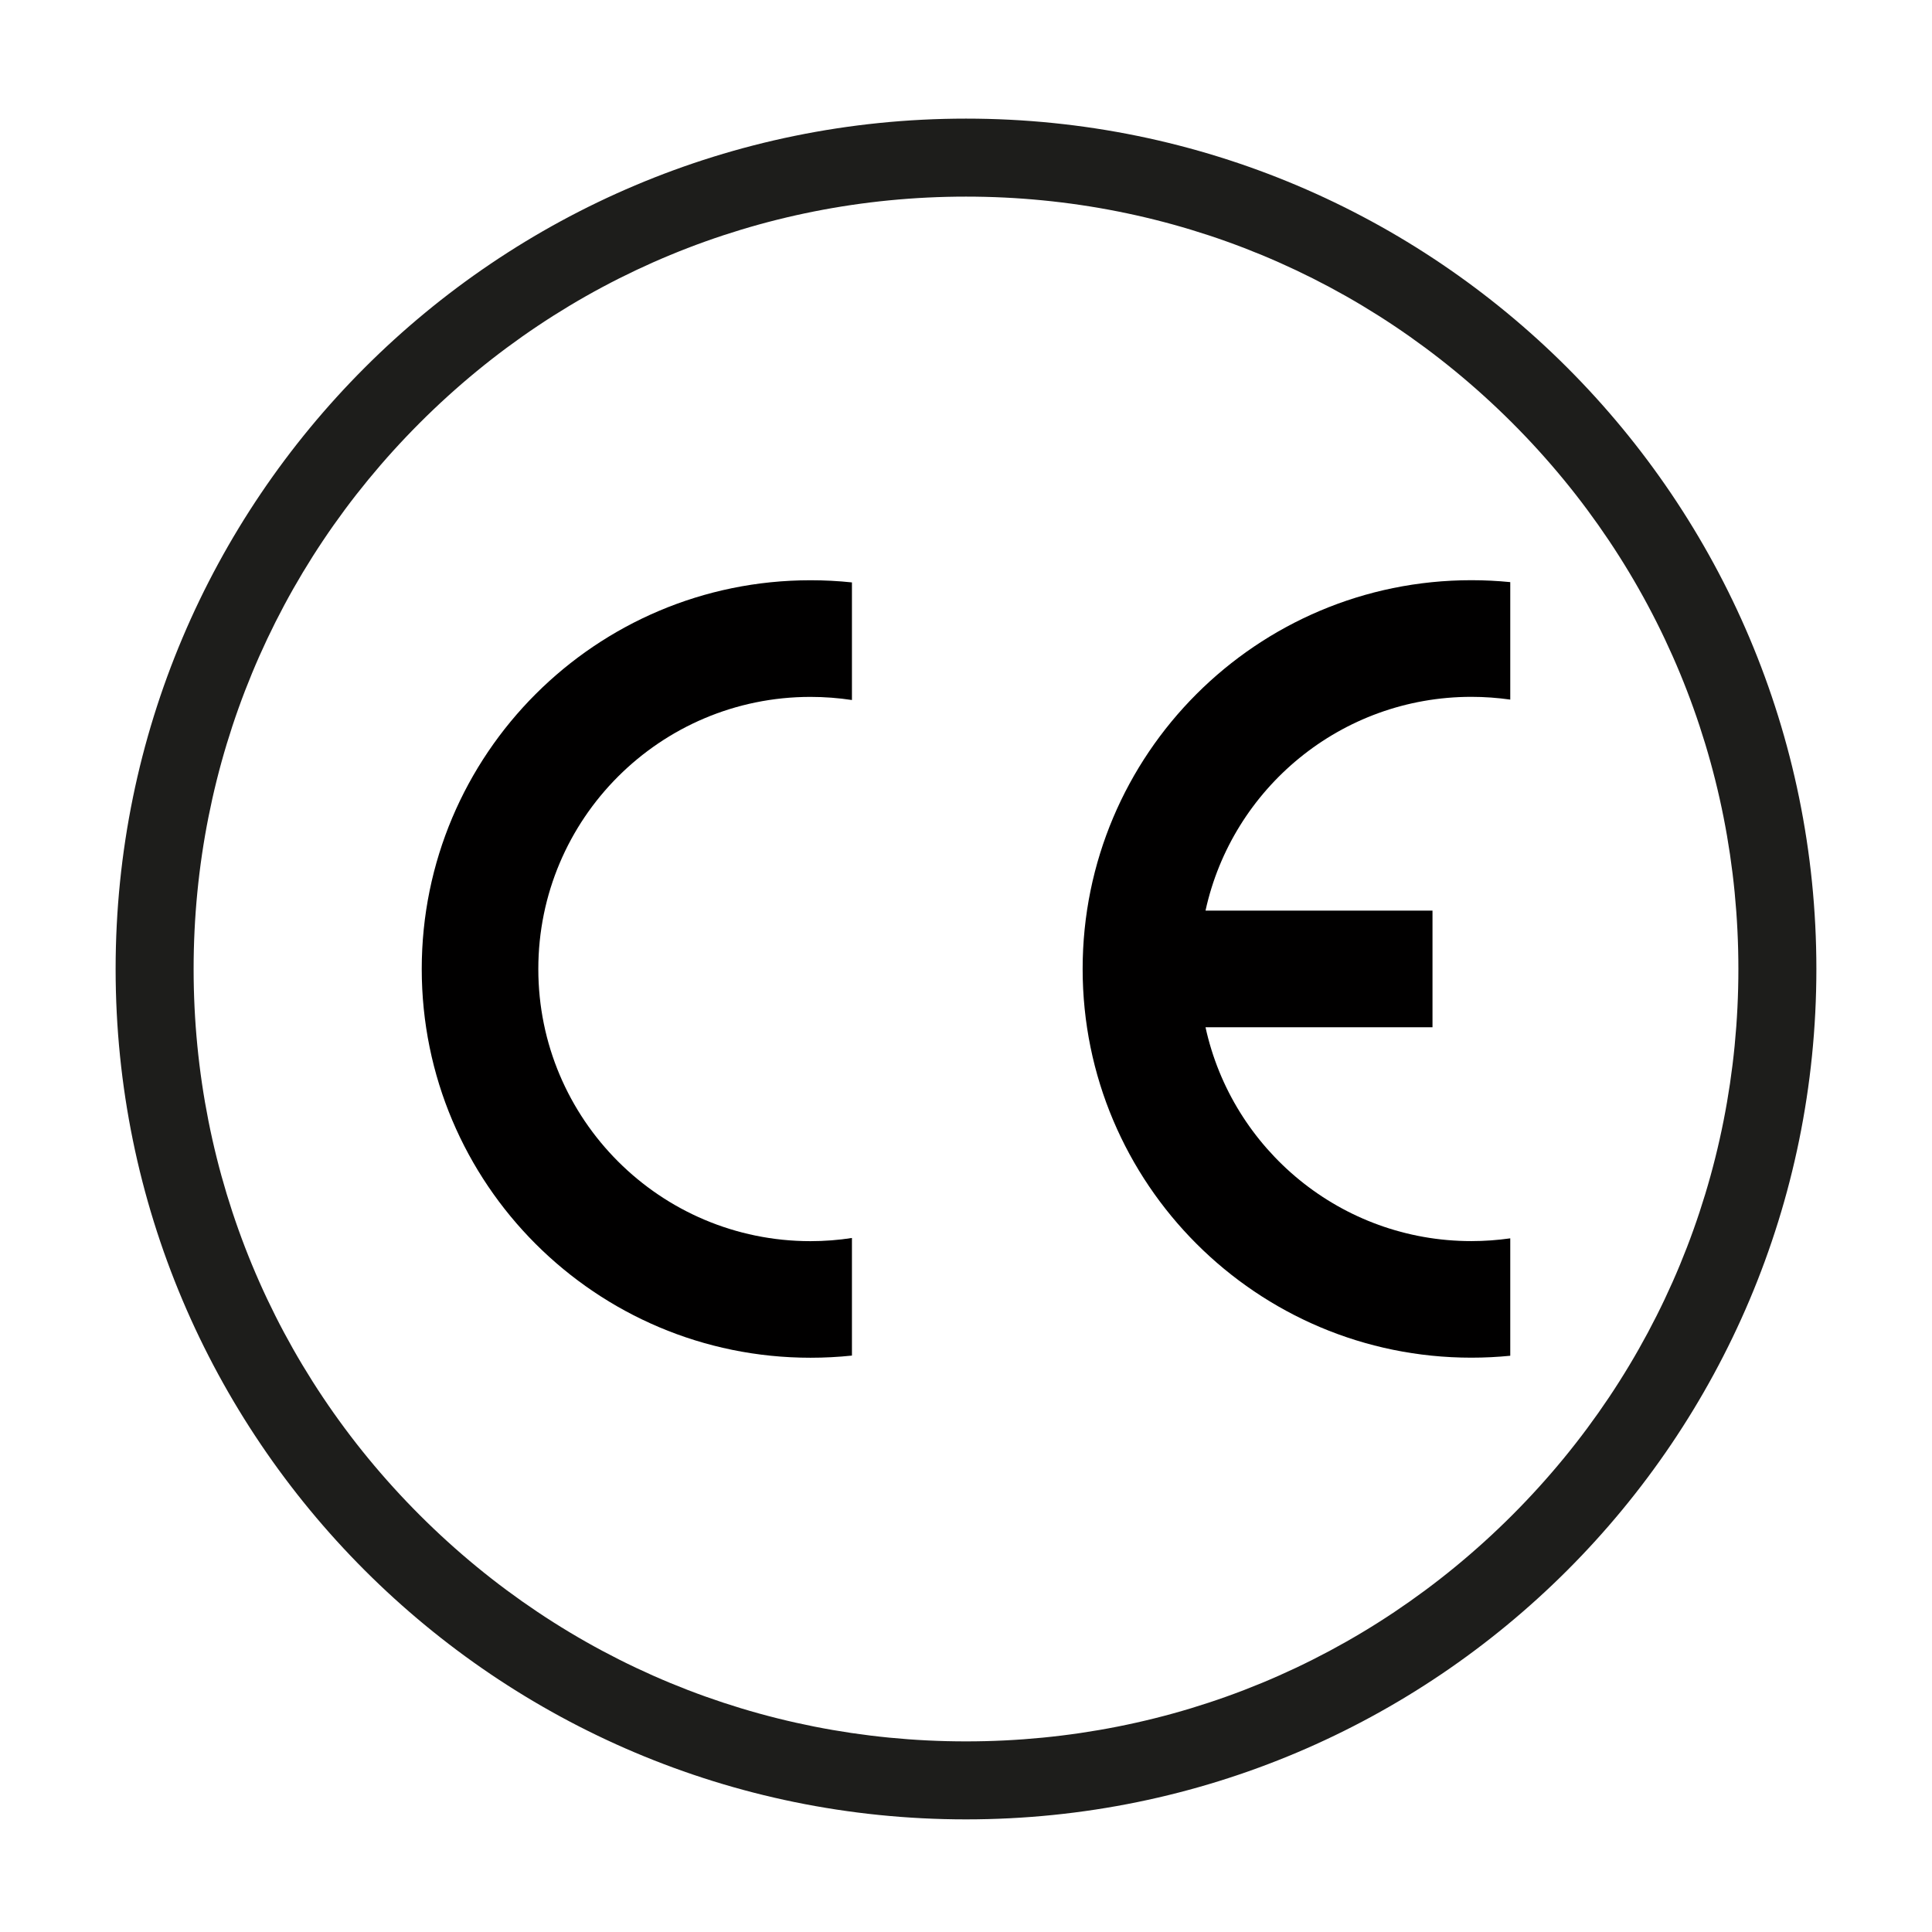
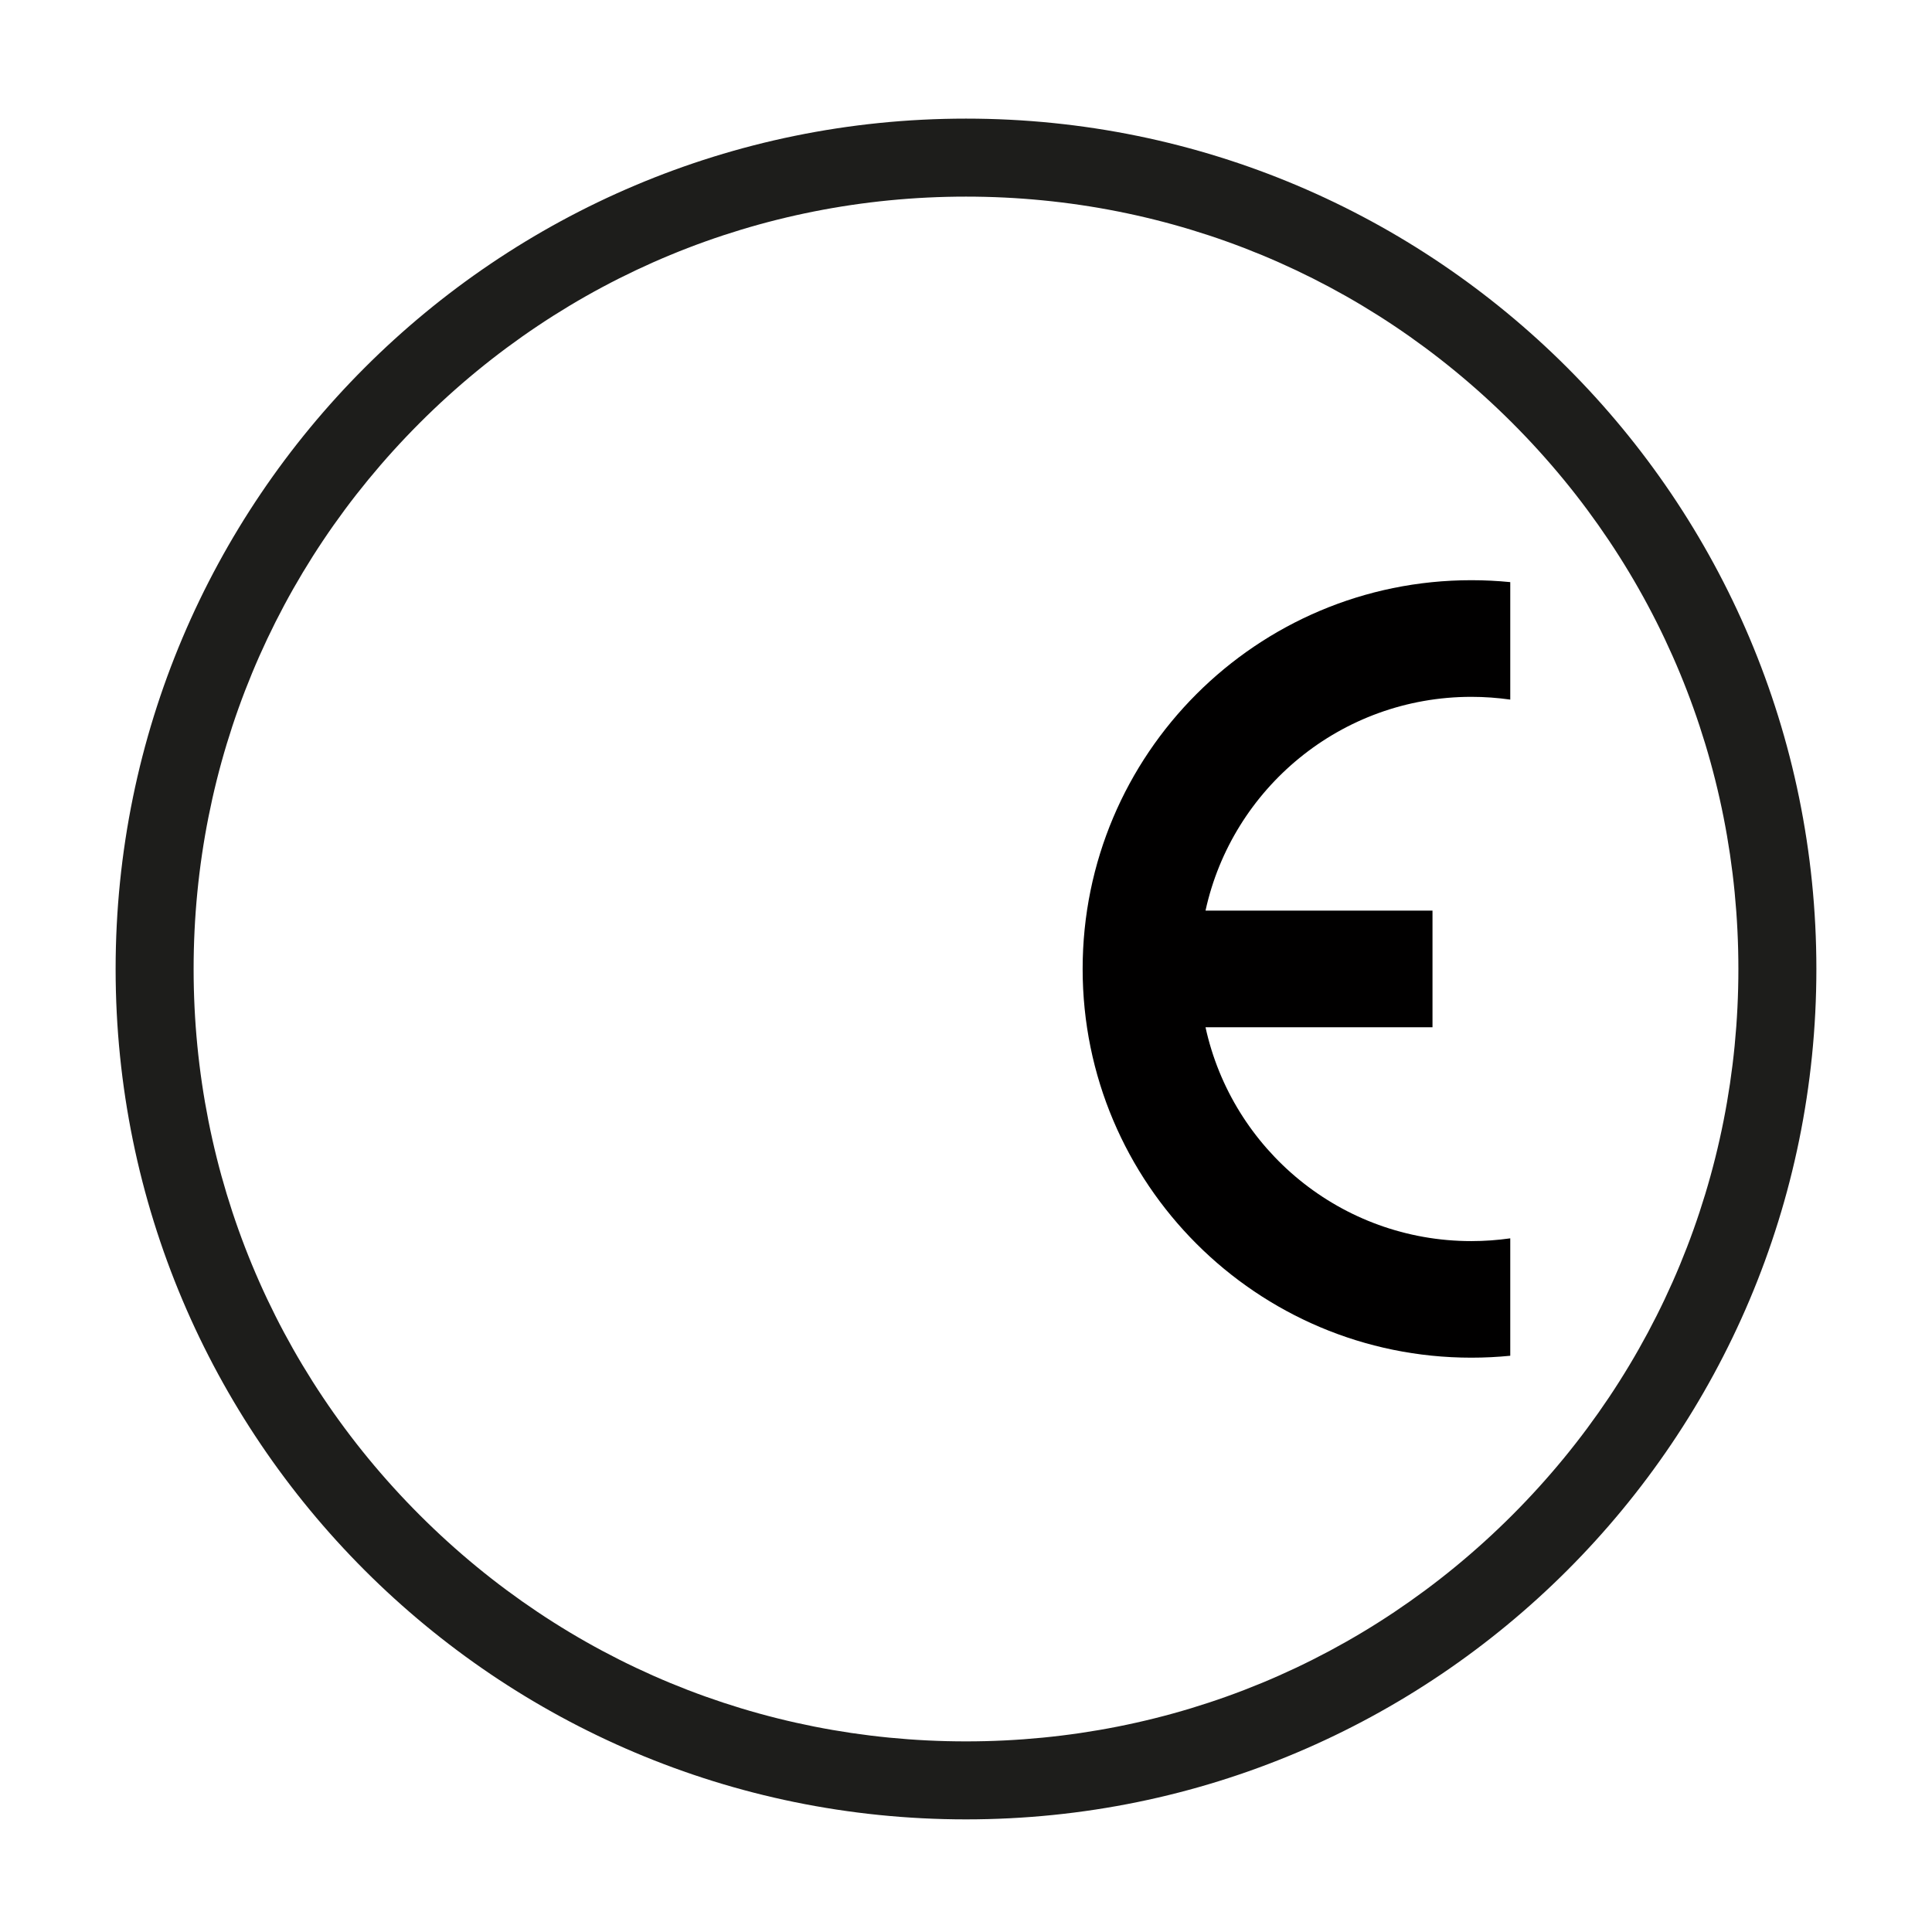
<svg xmlns="http://www.w3.org/2000/svg" id="Livello_1" data-name="Livello 1" version="1.1" viewBox="0 0 322 322">
  <defs>
    <style>
      .cls-1 {
        fill: #010000;
      }

      .cls-1, .cls-2, .cls-3 {
        stroke-width: 0px;
      }

      .cls-2 {
        fill: #1d1d1b;
      }

    </style>
  </defs>
  <g>
    <path class="cls-2" d="M161,32.77c34.39,0,66.71,13.39,91.03,37.7,24.31,24.31,37.7,56.64,37.7,91.03s-13.39,66.71-37.7,91.03c-24.31,24.31-56.64,37.7-91.03,37.7s-66.71-13.39-91.03-37.7-37.7-56.64-37.7-91.03,13.39-66.71,37.7-91.03c24.31-24.31,56.64-37.7,91.03-37.7M161,19.77c-78.28,0-141.73,63.46-141.73,141.73s63.46,141.73,141.73,141.73,141.73-63.46,141.73-141.73S239.28,19.77,161,19.77h0Z" />
  </g>
  <path class="cls-1" d="M251.71,225.97v-19.58c-2.12.3-4.28.46-6.48.46-21.72,0-39.86-15.26-44.31-35.64h37.83v-19.44h-37.83c4.45-20.38,22.59-35.63,44.31-35.63,2.2,0,4.36.16,6.48.46v-19.58c-2.13-.21-4.29-.32-6.48-.32-35.79,0-64.79,29.01-64.79,64.79s29.01,64.79,64.79,64.79c2.19,0,4.35-.11,6.48-.32Z" />
-   <path class="cls-1" d="M70.29,161.5c0,35.79,29.01,64.79,64.79,64.79,2.33,0,4.64-.12,6.91-.36v-19.6c-2.25.35-4.56.53-6.91.53-25.05,0-45.36-20.31-45.36-45.36s20.31-45.35,45.36-45.35c2.35,0,4.66.18,6.91.52v-19.6c-2.27-.24-4.58-.36-6.91-.36-35.78,0-64.79,29.01-64.79,64.79Z" />
</svg>